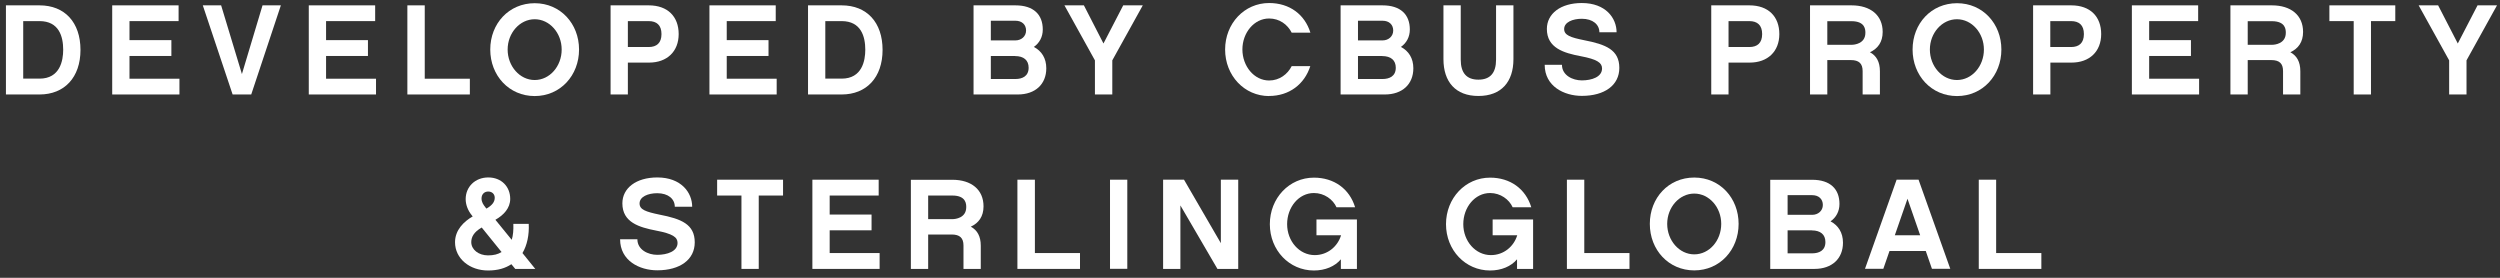
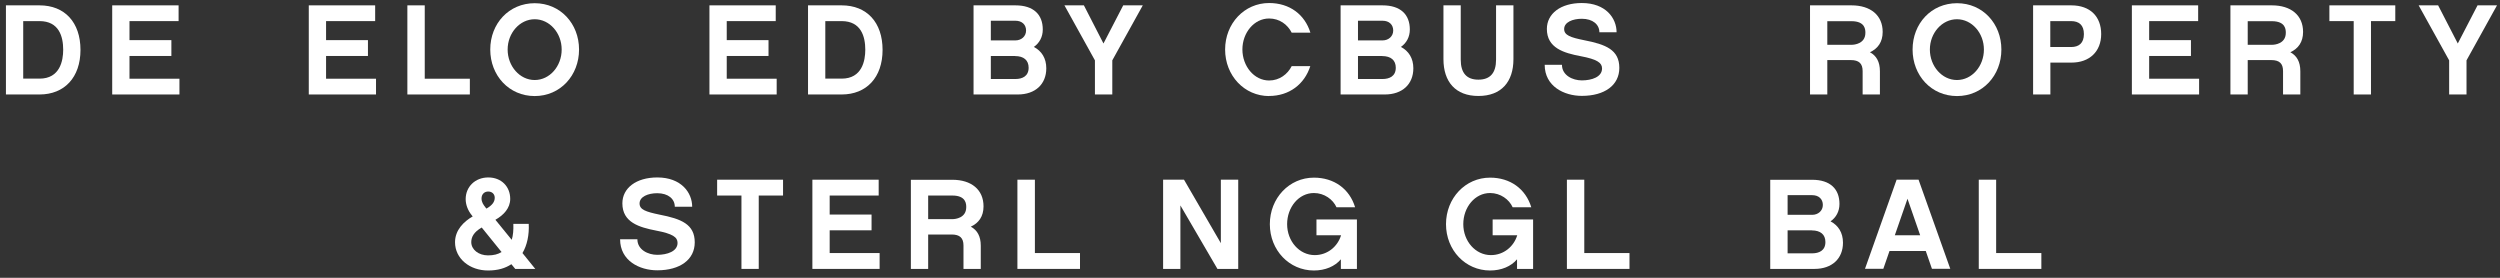
<svg xmlns="http://www.w3.org/2000/svg" width="234" height="26" viewBox="0 0 234 26" fill="none">
  <rect x="0" y="0" width="234" height="26" fill="#333333" stroke="none" />
  <path d="M3.701 8.843H0.555V0.501H3.701C6.066 0.501 7.533 2.098 7.533 4.672C7.533 7.246 6.03 8.843 3.701 8.843ZM3.701 1.976H2.173V7.36H3.701C5.621 7.36 5.915 5.667 5.915 4.655C5.915 3.424 5.524 1.976 3.701 1.976Z" fill="white" />
  <path d="M16.796 8.843H10.503V0.501H16.716V1.976H12.12V3.756H16.041V5.239H12.12V7.368H16.796V8.843Z" fill="white" />
-   <path d="M23.515 8.843H21.773L18.982 0.501H20.698L22.644 6.932L24.573 0.501H26.289L23.515 8.843Z" fill="white" />
  <path d="M35.195 8.843H28.902V0.501H35.115V1.976H30.52V3.756H34.44V5.239H30.52V7.368H35.195V8.843Z" fill="white" />
  <path d="M39.756 7.368H43.978V8.843H38.13V0.501H39.756V7.368Z" fill="white" />
  <path d="M54.199 4.637C54.199 7.063 52.448 8.991 50.048 8.991C47.648 8.991 45.888 7.072 45.888 4.637C45.888 2.202 47.639 0.3 50.048 0.3C52.457 0.3 54.199 2.22 54.199 4.637ZM52.573 4.637C52.573 3.084 51.444 1.801 50.048 1.801C48.653 1.801 47.515 3.084 47.515 4.637C47.515 6.19 48.644 7.49 50.048 7.49C51.453 7.49 52.573 6.199 52.573 4.637Z" fill="white" />
-   <path d="M60.768 5.859H58.768V8.843H57.15V0.501H60.724C62.501 0.501 63.524 1.557 63.524 3.189C63.524 4.82 62.43 5.859 60.759 5.859M58.768 1.976V4.402H60.715C61.461 4.402 61.915 4.026 61.915 3.189C61.915 2.351 61.461 1.976 60.715 1.976H58.768Z" fill="white" />
  <path d="M72.697 8.843H66.404V0.501H72.608V1.976H68.022V3.756H71.933V5.239H68.022V7.368H72.697V8.843Z" fill="white" />
  <path d="M78.778 8.843H75.631V0.501H78.778C81.142 0.501 82.609 2.098 82.609 4.672C82.609 7.246 81.107 8.843 78.778 8.843ZM78.778 1.976H77.249V7.36H78.778C80.698 7.36 80.991 5.667 80.991 4.655C80.991 3.424 80.6 1.976 78.778 1.976Z" fill="white" />
  <path d="M95.266 8.843H91.124V0.501H95.044C96.742 0.501 97.604 1.365 97.604 2.761C97.604 3.459 97.293 4.026 96.769 4.393C97.489 4.768 97.933 5.44 97.933 6.391C97.933 7.883 96.902 8.843 95.266 8.843ZM92.742 1.941V3.782H95.044C95.595 3.782 96.04 3.407 96.04 2.857C96.04 2.307 95.658 1.941 95.044 1.941H92.742ZM95.009 5.239H92.742V7.395H95.044C95.666 7.395 96.28 7.15 96.28 6.339C96.28 5.641 95.826 5.248 95.009 5.248" fill="white" />
  <path d="M104.111 8.843H102.485V5.649L99.631 0.501H101.453L103.285 4.07L105.133 0.501H106.965L104.111 5.649V8.843Z" fill="white" />
  <path d="M118.787 8.991C116.476 8.991 114.671 7.08 114.671 4.637C114.671 2.194 116.476 0.283 118.787 0.283C120.707 0.283 122.129 1.356 122.653 3.058H120.902C120.52 2.298 119.764 1.731 118.787 1.731C117.391 1.731 116.289 3.058 116.289 4.628C116.289 6.199 117.391 7.534 118.787 7.534C119.756 7.534 120.52 6.949 120.902 6.19H122.644C122.102 7.883 120.671 8.983 118.787 8.983" fill="white" />
  <path d="M129.622 8.843H125.48V0.501H129.4C131.098 0.501 131.96 1.365 131.96 2.761C131.96 3.459 131.649 4.026 131.125 4.393C131.845 4.768 132.289 5.44 132.289 6.391C132.289 7.883 131.258 8.843 129.622 8.843ZM127.107 1.941V3.782H129.409C129.96 3.782 130.405 3.407 130.405 2.857C130.405 2.307 130.022 1.941 129.409 1.941H127.107ZM129.373 5.239H127.107V7.395H129.409C130.031 7.395 130.645 7.15 130.645 6.339C130.645 5.641 130.191 5.248 129.373 5.248" fill="white" />
  <path d="M141.658 5.536C141.658 7.665 140.52 8.983 138.378 8.983C136.236 8.983 135.107 7.656 135.107 5.536V0.501H136.725V5.588C136.725 6.827 137.276 7.456 138.378 7.456C139.48 7.456 140.031 6.827 140.031 5.588V0.501H141.658V5.536Z" fill="white" />
  <path d="M151.32 3.023H149.703C149.703 2.298 149.089 1.757 148.058 1.757C147.196 1.757 146.405 2.08 146.405 2.717C146.405 3.293 146.983 3.503 148.28 3.764C150.298 4.157 151.569 4.654 151.569 6.356C151.569 7.97 150.2 8.974 148.058 8.974C146.396 8.974 144.583 8.075 144.583 6.068H146.2C146.2 7.054 147.205 7.525 148.058 7.525C148.992 7.525 149.952 7.203 149.952 6.408C149.952 5.885 149.516 5.553 147.943 5.257C146.378 4.96 144.787 4.497 144.787 2.709C144.787 1.277 146.076 0.283 148.058 0.283C150.298 0.283 151.312 1.696 151.312 3.023" fill="white" />
-   <path d="M163.782 5.859H161.791V8.843H160.173V0.501H163.746C165.524 0.501 166.546 1.557 166.546 3.189C166.546 4.82 165.453 5.859 163.773 5.859M161.791 1.976V4.402H163.737C164.484 4.402 164.937 4.026 164.937 3.189C164.937 2.351 164.484 1.976 163.737 1.976H161.791Z" fill="white" />
  <path d="M175.96 8.843H174.342V6.653C174.342 5.946 173.996 5.623 173.24 5.623H171.036V8.843H169.418V0.501H173.302C175.08 0.501 176.218 1.426 176.218 2.988C176.218 3.939 175.764 4.55 175.027 4.89C175.631 5.213 175.96 5.789 175.96 6.67V8.843ZM173.338 4.192C173.542 4.192 174.6 4.105 174.6 3.075C174.6 2.796 174.6 1.984 173.302 1.984H171.036V4.192H173.338Z" fill="white" />
  <path d="M187.329 4.637C187.329 7.063 185.578 8.991 183.178 8.991C180.778 8.991 179.018 7.072 179.018 4.637C179.018 2.202 180.769 0.3 183.178 0.3C185.587 0.3 187.329 2.22 187.329 4.637ZM185.694 4.637C185.694 3.084 184.565 1.801 183.169 1.801C181.774 1.801 180.636 3.084 180.636 4.637C180.636 6.19 181.765 7.49 183.169 7.49C184.574 7.49 185.694 6.199 185.694 4.637Z" fill="white" />
  <path d="M193.907 5.859H191.916V8.843H190.298V0.501H193.871C195.649 0.501 196.671 1.557 196.671 3.189C196.671 4.82 195.578 5.859 193.898 5.859M191.907 1.976V4.402H193.853C194.6 4.402 195.053 4.026 195.053 3.189C195.053 2.351 194.6 1.976 193.853 1.976H191.907Z" fill="white" />
  <path d="M205.836 8.843H199.543V0.501H205.747V1.976H201.161V3.756H205.072V5.239H201.161V7.368H205.836V8.843Z" fill="white" />
  <path d="M215.311 8.843H213.693V6.653C213.693 5.946 213.355 5.623 212.591 5.623H210.386V8.843H208.768V0.501H212.653C214.431 0.501 215.568 1.426 215.568 2.988C215.568 3.939 215.115 4.55 214.377 4.89C214.982 5.213 215.311 5.789 215.311 6.67V8.843ZM212.688 4.192C212.893 4.192 213.951 4.105 213.951 3.075C213.951 2.796 213.951 1.984 212.653 1.984H210.386V4.192H212.688Z" fill="white" />
  <path d="M221.924 1.976V8.843H220.306V1.976H218.031V0.501H224.199V1.976H221.924Z" fill="white" />
  <path d="M230.866 8.843H229.24V5.649L226.386 0.501H228.209L230.049 4.07L231.898 0.501H233.72L230.866 5.649V8.843Z" fill="white" />
  <path d="M47.871 24.725C47.294 25.109 46.6 25.318 45.676 25.318C43.96 25.318 42.591 24.201 42.591 22.674C42.591 21.522 43.427 20.728 44.245 20.257L44.173 20.17C43.782 19.69 43.587 19.149 43.587 18.634C43.587 17.491 44.467 16.609 45.702 16.609C46.938 16.609 47.756 17.473 47.756 18.616C47.756 19.48 47.142 20.135 46.369 20.571L47.898 22.447C48.031 22.028 48.067 21.531 48.049 20.955H49.489C49.542 21.976 49.338 22.962 48.902 23.686L50.102 25.17H48.227L47.862 24.725H47.871ZM45.089 21.295C44.342 21.723 44.111 22.194 44.111 22.665C44.111 23.363 44.796 23.904 45.676 23.904C46.218 23.904 46.609 23.8 46.947 23.59L45.089 21.295ZM45.445 19.428L45.533 19.524C46.049 19.227 46.307 18.913 46.307 18.512C46.307 18.163 46.058 17.927 45.694 17.927C45.329 17.927 45.071 18.189 45.071 18.573C45.071 18.913 45.231 19.157 45.453 19.428" fill="white" />
  <path d="M64.779 19.349H63.161C63.161 18.625 62.548 18.084 61.517 18.084C60.663 18.084 59.863 18.407 59.863 19.044C59.863 19.62 60.441 19.821 61.739 20.091C63.757 20.484 65.028 20.981 65.028 22.683C65.028 24.297 63.659 25.301 61.517 25.301C59.854 25.301 58.041 24.402 58.041 22.395H59.659C59.659 23.381 60.663 23.852 61.517 23.852C62.45 23.852 63.419 23.529 63.419 22.735C63.419 22.203 62.974 21.88 61.41 21.583C59.845 21.278 58.254 20.824 58.254 19.035C58.254 17.604 59.543 16.609 61.525 16.609C63.765 16.609 64.788 18.032 64.788 19.349" fill="white" />
  <path d="M67.124 16.819V18.302H69.4V25.17H71.018V18.302H73.293V16.819H67.124Z" fill="white" />
  <path d="M76.039 16.819V25.17H82.332V23.686H77.657V21.557H81.577V20.082H77.657V18.302H82.244V16.819H76.039Z" fill="white" />
  <path d="M91.8 25.17H90.182V22.979C90.182 22.273 89.836 21.95 89.08 21.95H86.876V25.17H85.258V16.827H89.142C90.92 16.827 92.058 17.752 92.058 19.314C92.058 20.265 91.605 20.876 90.867 21.217C91.471 21.54 91.8 22.115 91.8 22.997V25.17ZM89.178 20.51C89.382 20.51 90.44 20.423 90.44 19.393C90.44 19.114 90.44 18.302 89.142 18.302H86.876V20.51H89.178Z" fill="white" />
  <path d="M95.23 16.819V25.17H101.088V23.686H96.866V16.819H95.23Z" fill="white" />
-   <path d="M105.515 16.819H103.897V25.161H105.515V16.819Z" fill="white" />
  <path d="M114.272 16.819V22.761L110.823 16.819H108.867V25.17H110.485V19.227L113.952 25.17H115.898V16.819H114.272Z" fill="white" />
  <path d="M126.999 25.17H125.506V24.271C124.946 24.934 124.039 25.318 122.981 25.318C120.67 25.318 118.857 23.416 118.857 20.981C118.857 18.546 120.67 16.627 122.981 16.627C124.866 16.627 126.315 17.674 126.839 19.402H125.097C124.768 18.669 123.959 18.067 122.981 18.067C121.568 18.067 120.475 19.393 120.475 20.981C120.475 22.569 121.612 23.878 123.061 23.878C124.27 23.878 125.212 23.058 125.524 22.02H123.221V20.545H127.008V25.187L126.999 25.17Z" fill="white" />
  <path d="M143.489 25.17H141.995V24.271C141.435 24.934 140.529 25.318 139.471 25.318C137.16 25.318 135.346 23.416 135.346 20.981C135.346 18.546 137.16 16.627 139.471 16.627C141.355 16.627 142.804 17.674 143.329 19.402H141.586C141.258 18.669 140.449 18.067 139.471 18.067C138.058 18.067 136.964 19.393 136.964 20.981C136.964 22.569 138.102 23.878 139.551 23.878C140.76 23.878 141.702 23.058 142.013 22.02H139.711V20.545H143.498V25.187L143.489 25.17Z" fill="white" />
  <path d="M146.662 16.819V25.17H152.52V23.686H148.289V16.819H146.662Z" fill="white" />
-   <path d="M162.734 20.955C162.734 23.381 160.983 25.309 158.583 25.309C156.183 25.309 154.423 23.389 154.423 20.955C154.423 18.52 156.174 16.618 158.583 16.618C160.992 16.618 162.734 18.538 162.734 20.955ZM161.107 20.955C161.107 19.402 159.978 18.119 158.583 18.119C157.187 18.119 156.05 19.402 156.05 20.955C156.05 22.508 157.178 23.808 158.583 23.808C159.987 23.808 161.107 22.526 161.107 20.955Z" fill="white" />
  <path d="M169.836 25.17H165.694V16.827H169.614C171.312 16.827 172.174 17.691 172.174 19.087C172.174 19.785 171.863 20.353 171.338 20.719C172.058 21.095 172.503 21.766 172.503 22.718C172.503 24.21 171.472 25.17 169.836 25.17ZM167.32 18.267V20.108H169.623C170.174 20.108 170.618 19.733 170.618 19.183C170.618 18.634 170.236 18.267 169.623 18.267H167.32ZM169.587 21.557H167.32V23.712H169.623C170.245 23.712 170.858 23.468 170.858 22.657C170.858 21.958 170.405 21.566 169.587 21.566" fill="white" />
  <path d="M178.537 18.59L179.728 22.02H177.355L178.546 18.59H178.537ZM177.523 16.819L174.563 25.161H176.279L176.857 23.494H180.252L180.83 25.161H182.546L179.577 16.819H177.532H177.523Z" fill="white" />
  <path d="M185.213 16.819V25.17H191.071V23.686H186.839V16.819H185.213Z" fill="white" />
</svg>